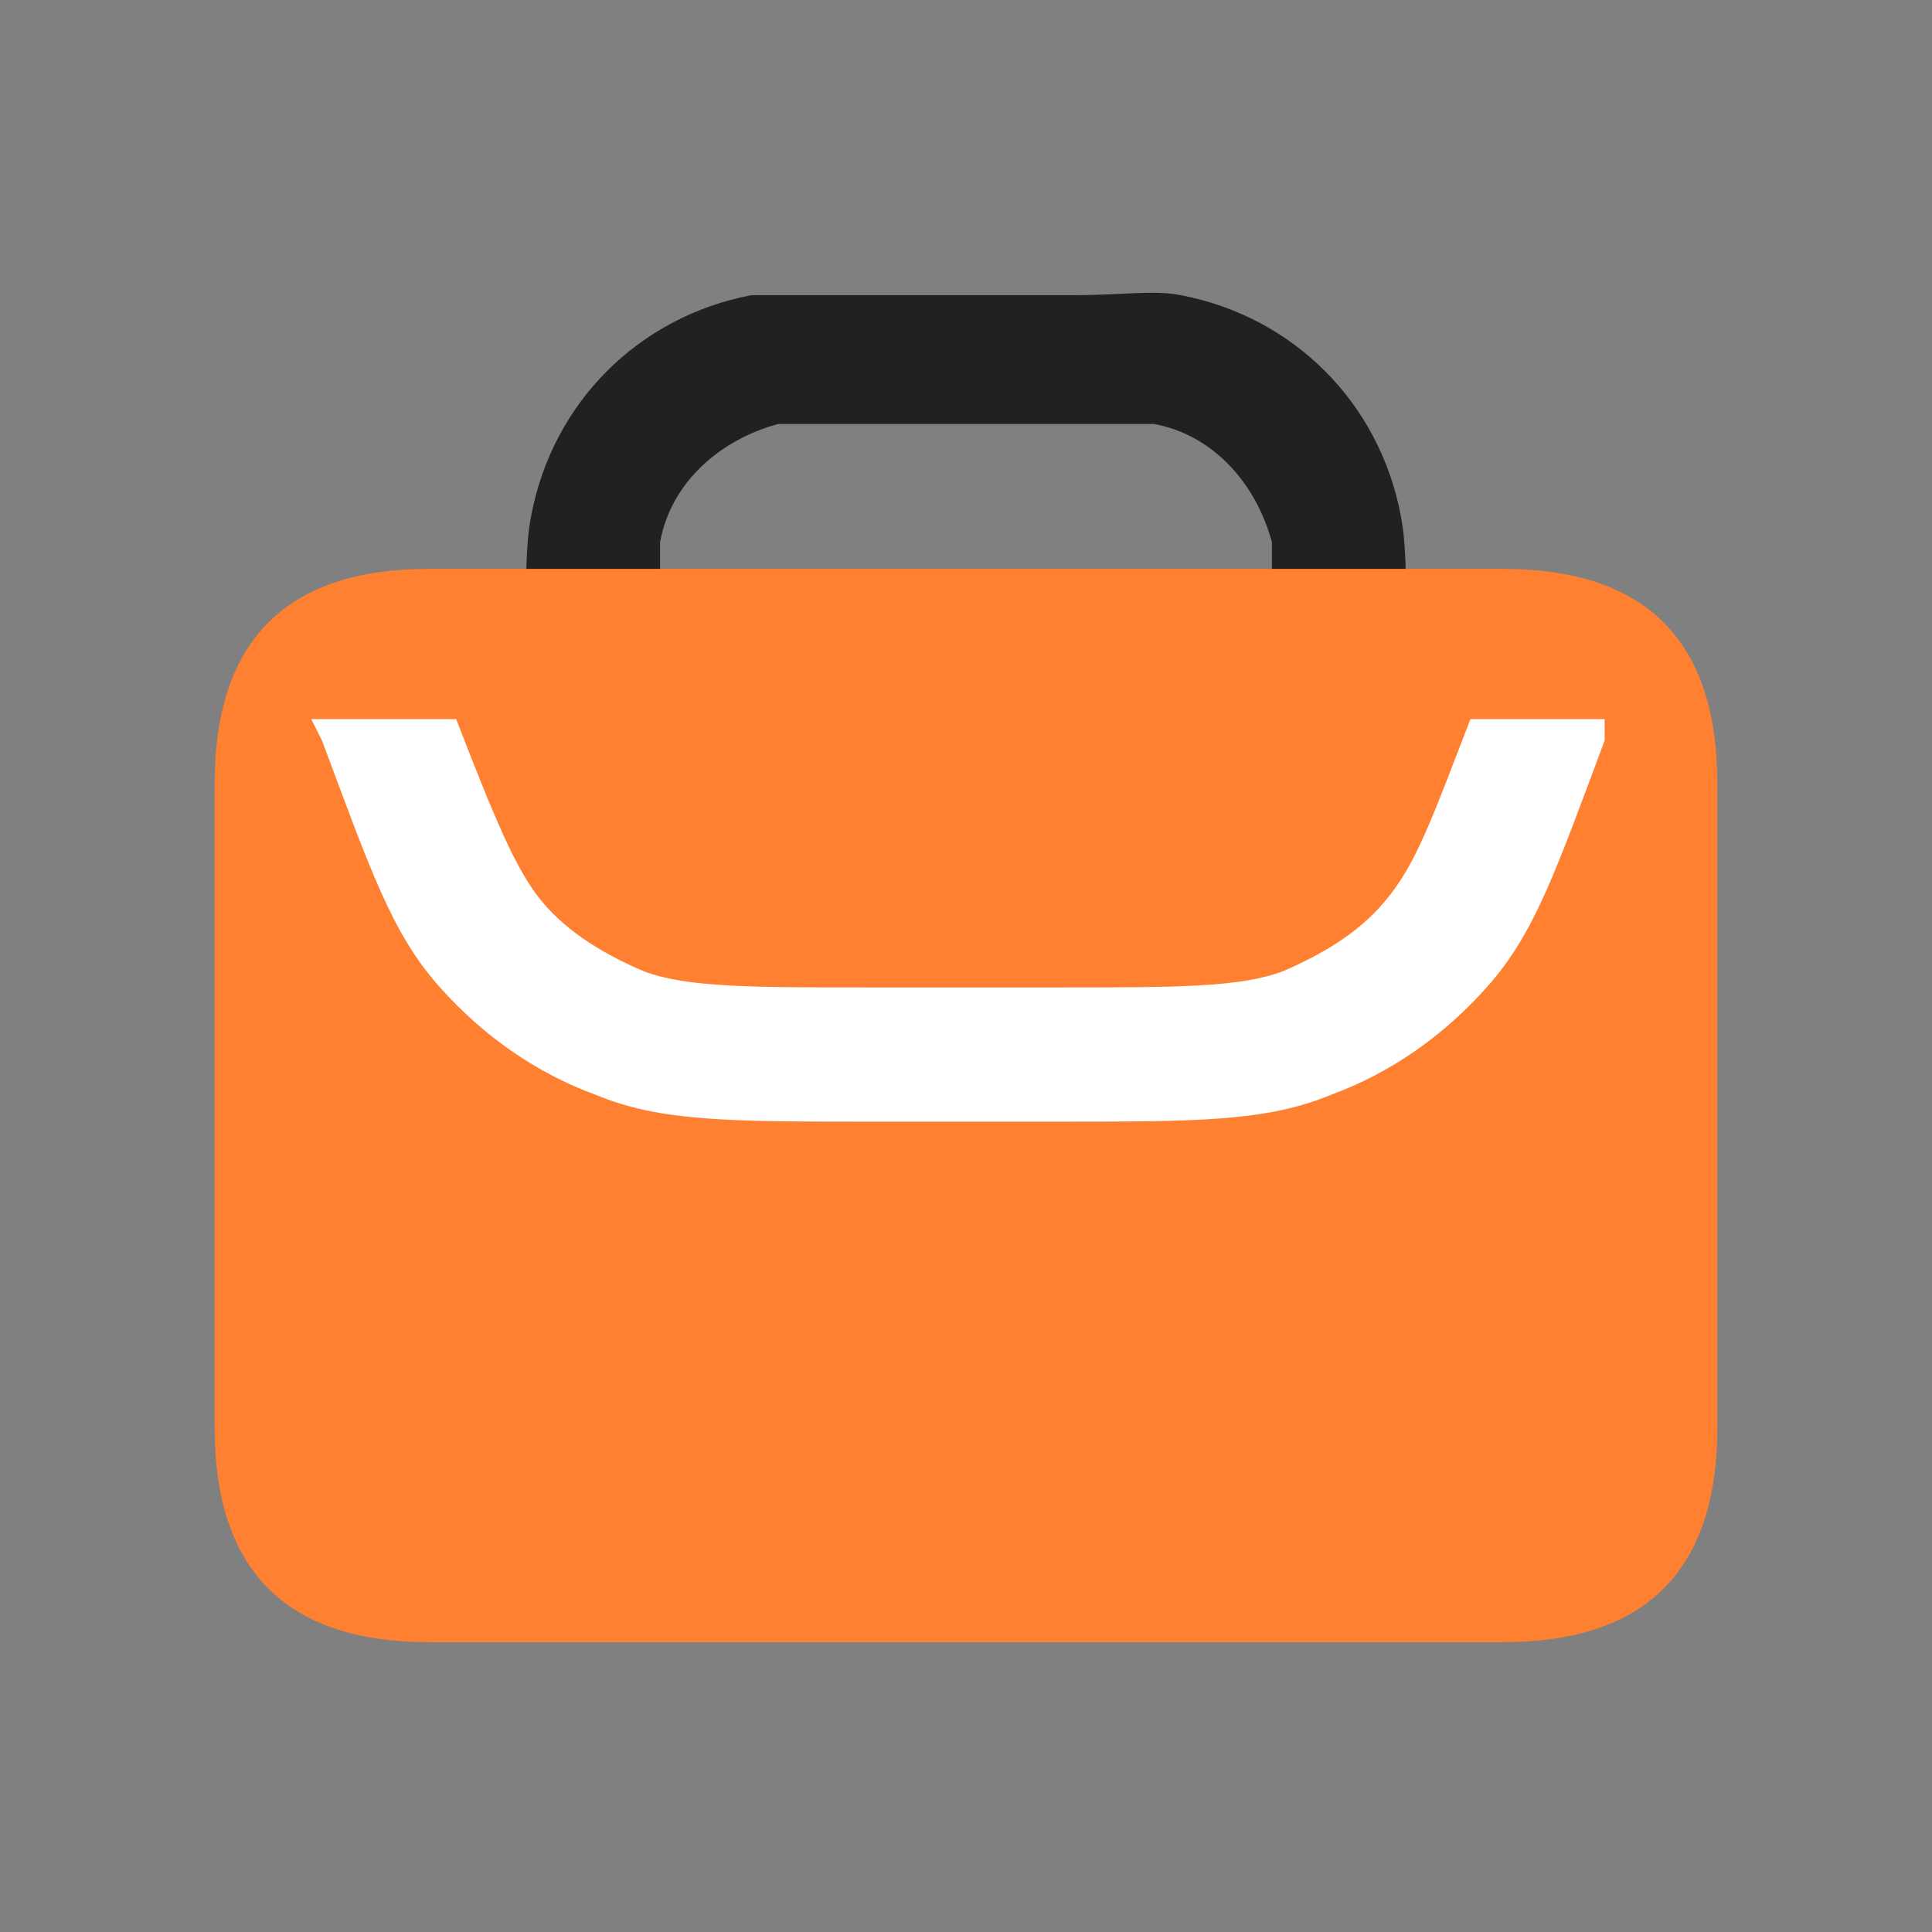
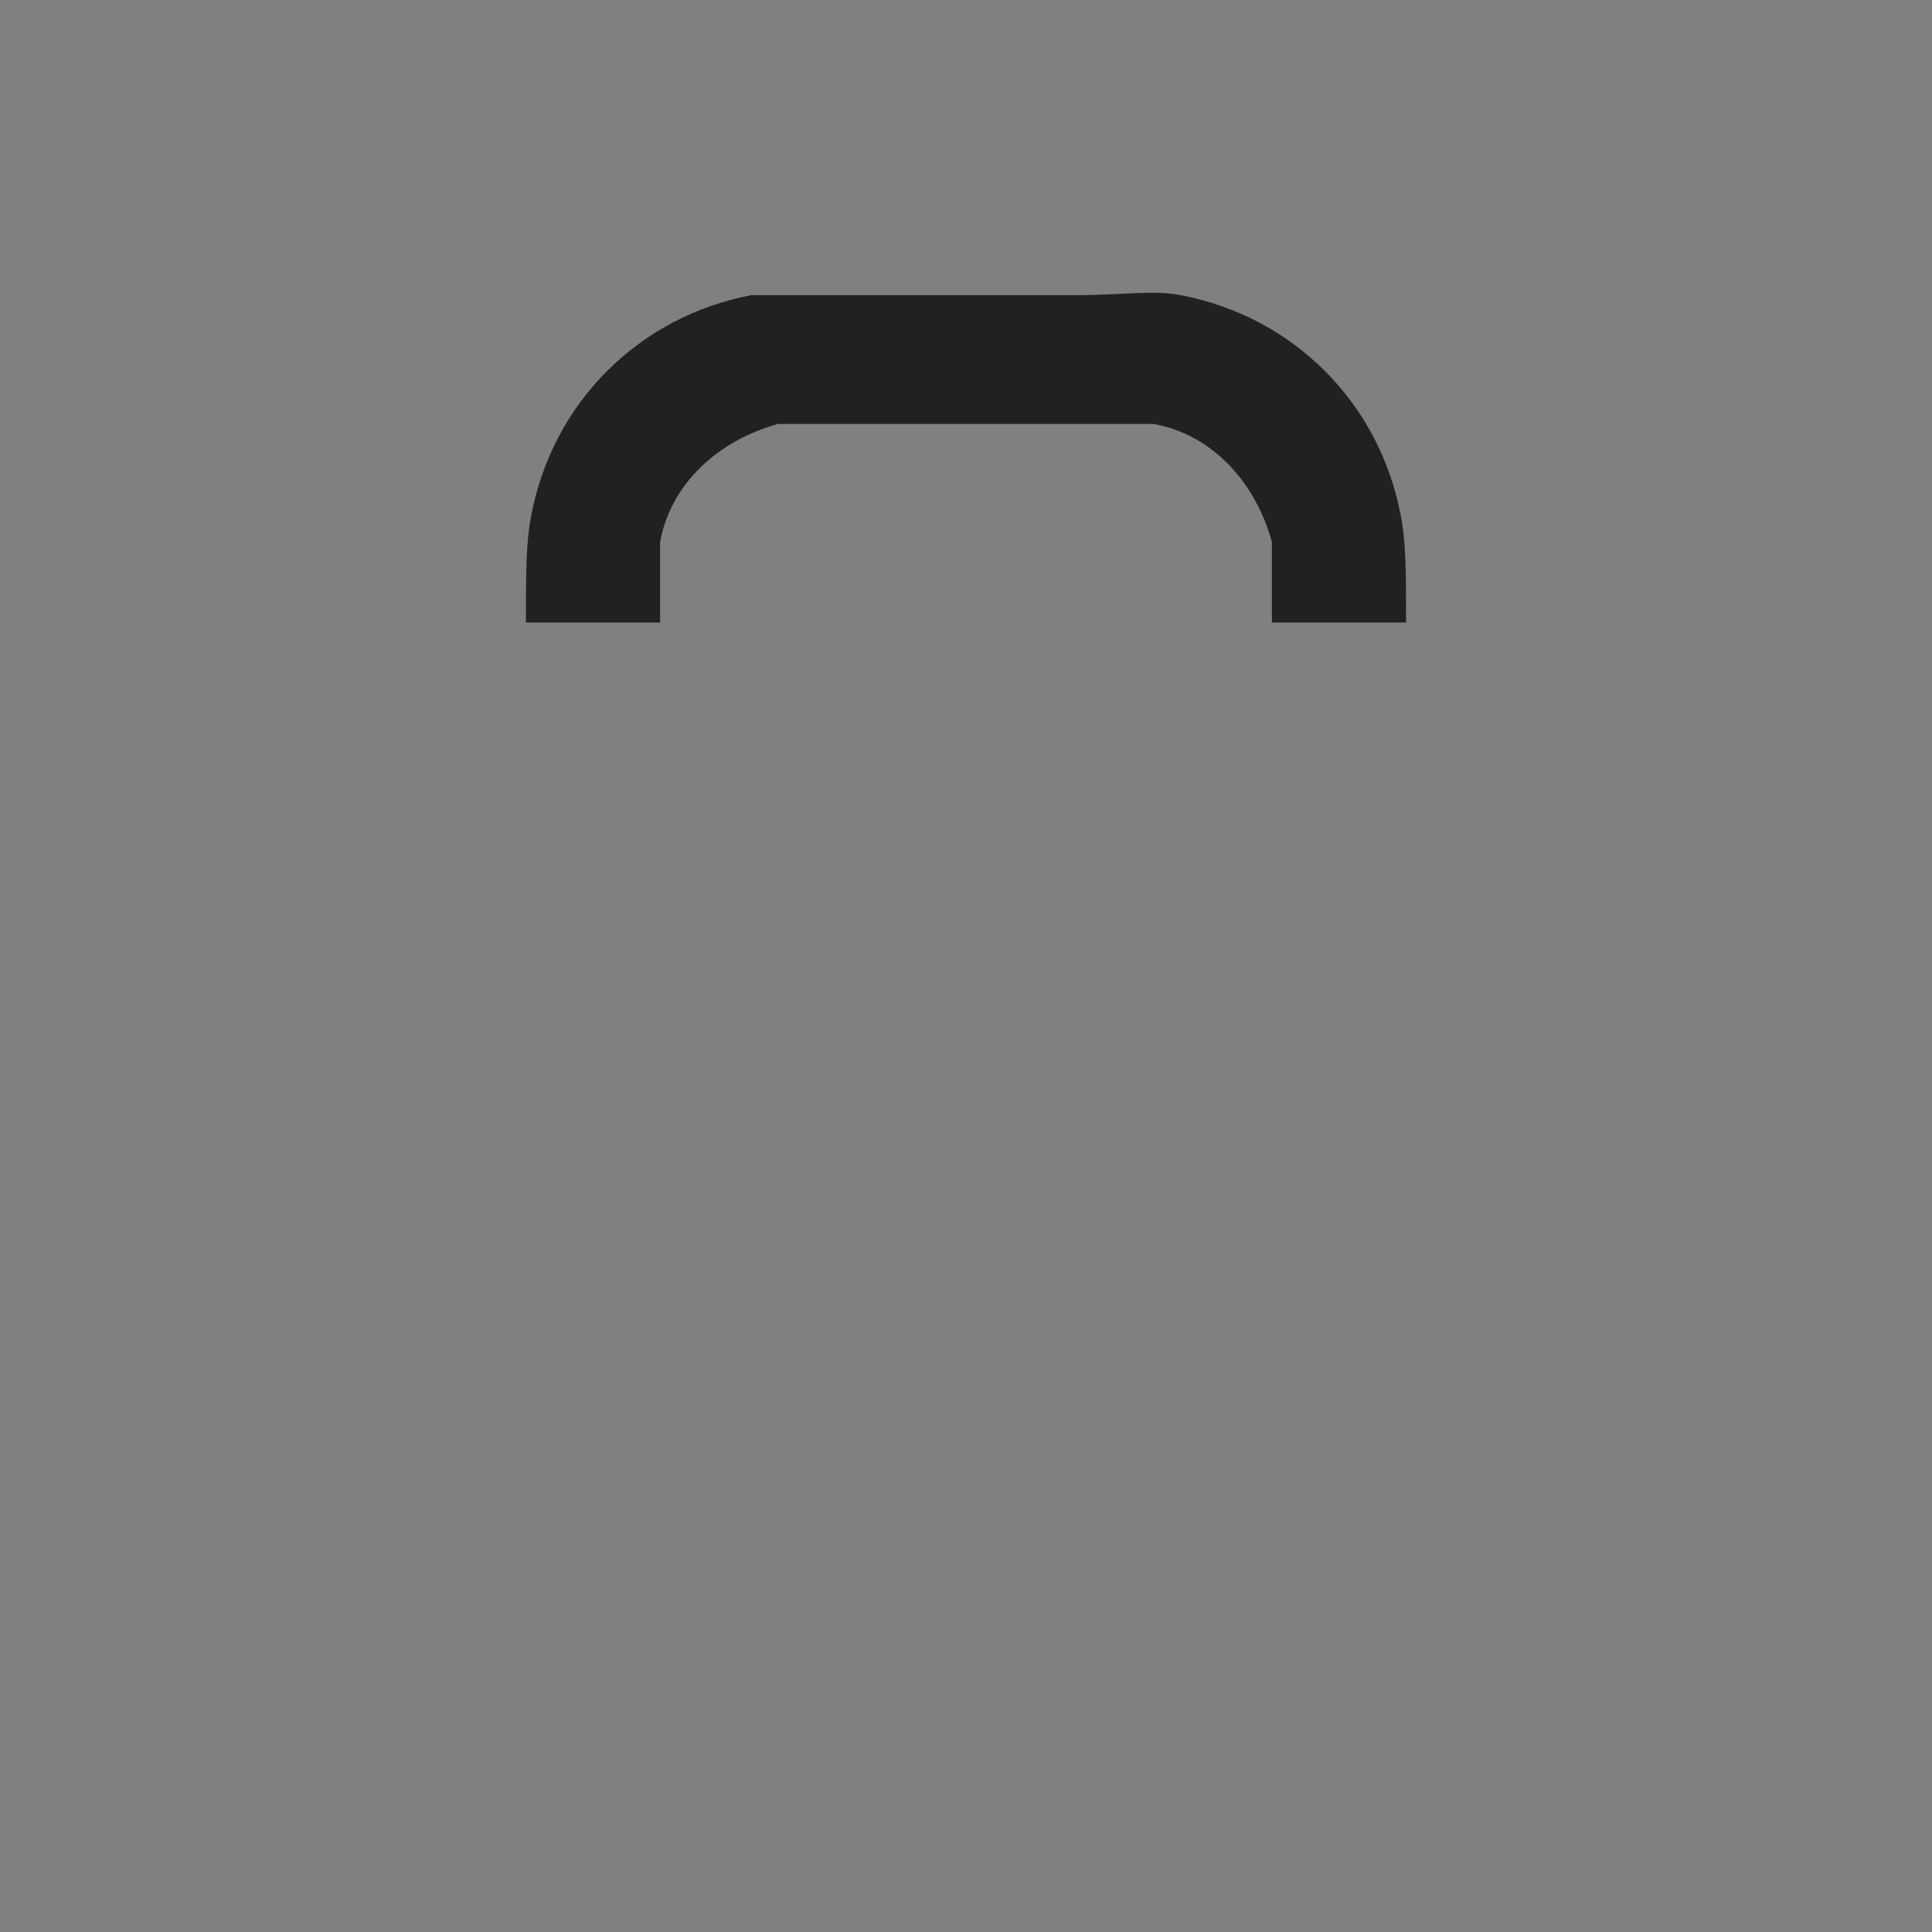
<svg xmlns="http://www.w3.org/2000/svg" class="icon" width="200px" height="200.00px" viewBox="0 0 1024 1024" version="1.1">
  <rect x="0" y="0" width="1024" height="1024" fill="#808080" stroke="none" />
  <path d="M742.4 273.067c-11.378-59.733-56.889-105.244-116.622-116.622-14.222-2.844-31.289 0-56.889 0h-170.667c-59.733 11.378-105.244 56.889-116.622 116.622-2.844 14.222-2.844 31.289-2.844 56.889h71.111v-42.667c5.689-31.289 31.289-54.044 62.578-62.578h199.111c31.289 5.689 54.044 31.289 62.578 62.578v42.667h71.111c0-25.6 0-42.667-2.844-56.889z" fill="#212121" />
-   <path d="M113.778 301.511m113.778 0l568.889 0q113.778 0 113.778 113.778l0 341.333q0 113.778-113.778 113.778l-568.889 0q-113.778 0-113.778-113.778l0-341.333q0-113.778 113.778-113.778Z" fill="#FF8031" />
-   <path d="M779.378 381.156c-19.911 51.2-28.444 76.8-45.511 96.711-14.222 17.067-34.133 28.444-54.044 36.978-22.756 8.533-56.889 8.533-119.467 8.533h-99.556c-62.578 0-96.711 0-119.467-8.533-19.911-8.533-39.822-19.911-54.044-36.978-14.222-17.067-25.6-45.511-45.511-96.711H164.978l5.689 11.378c25.6 68.267 36.978 102.4 62.578 130.844 22.756 25.6 51.2 45.511 82.489 56.889 34.133 14.222 71.111 14.222 145.067 14.222h99.556c73.956 0 110.933 0 145.067-14.222 31.289-11.378 59.733-31.289 82.489-56.889 25.6-28.444 36.978-62.578 62.578-130.844v-11.378h-71.111z" fill="#FFFFFF" />
</svg>